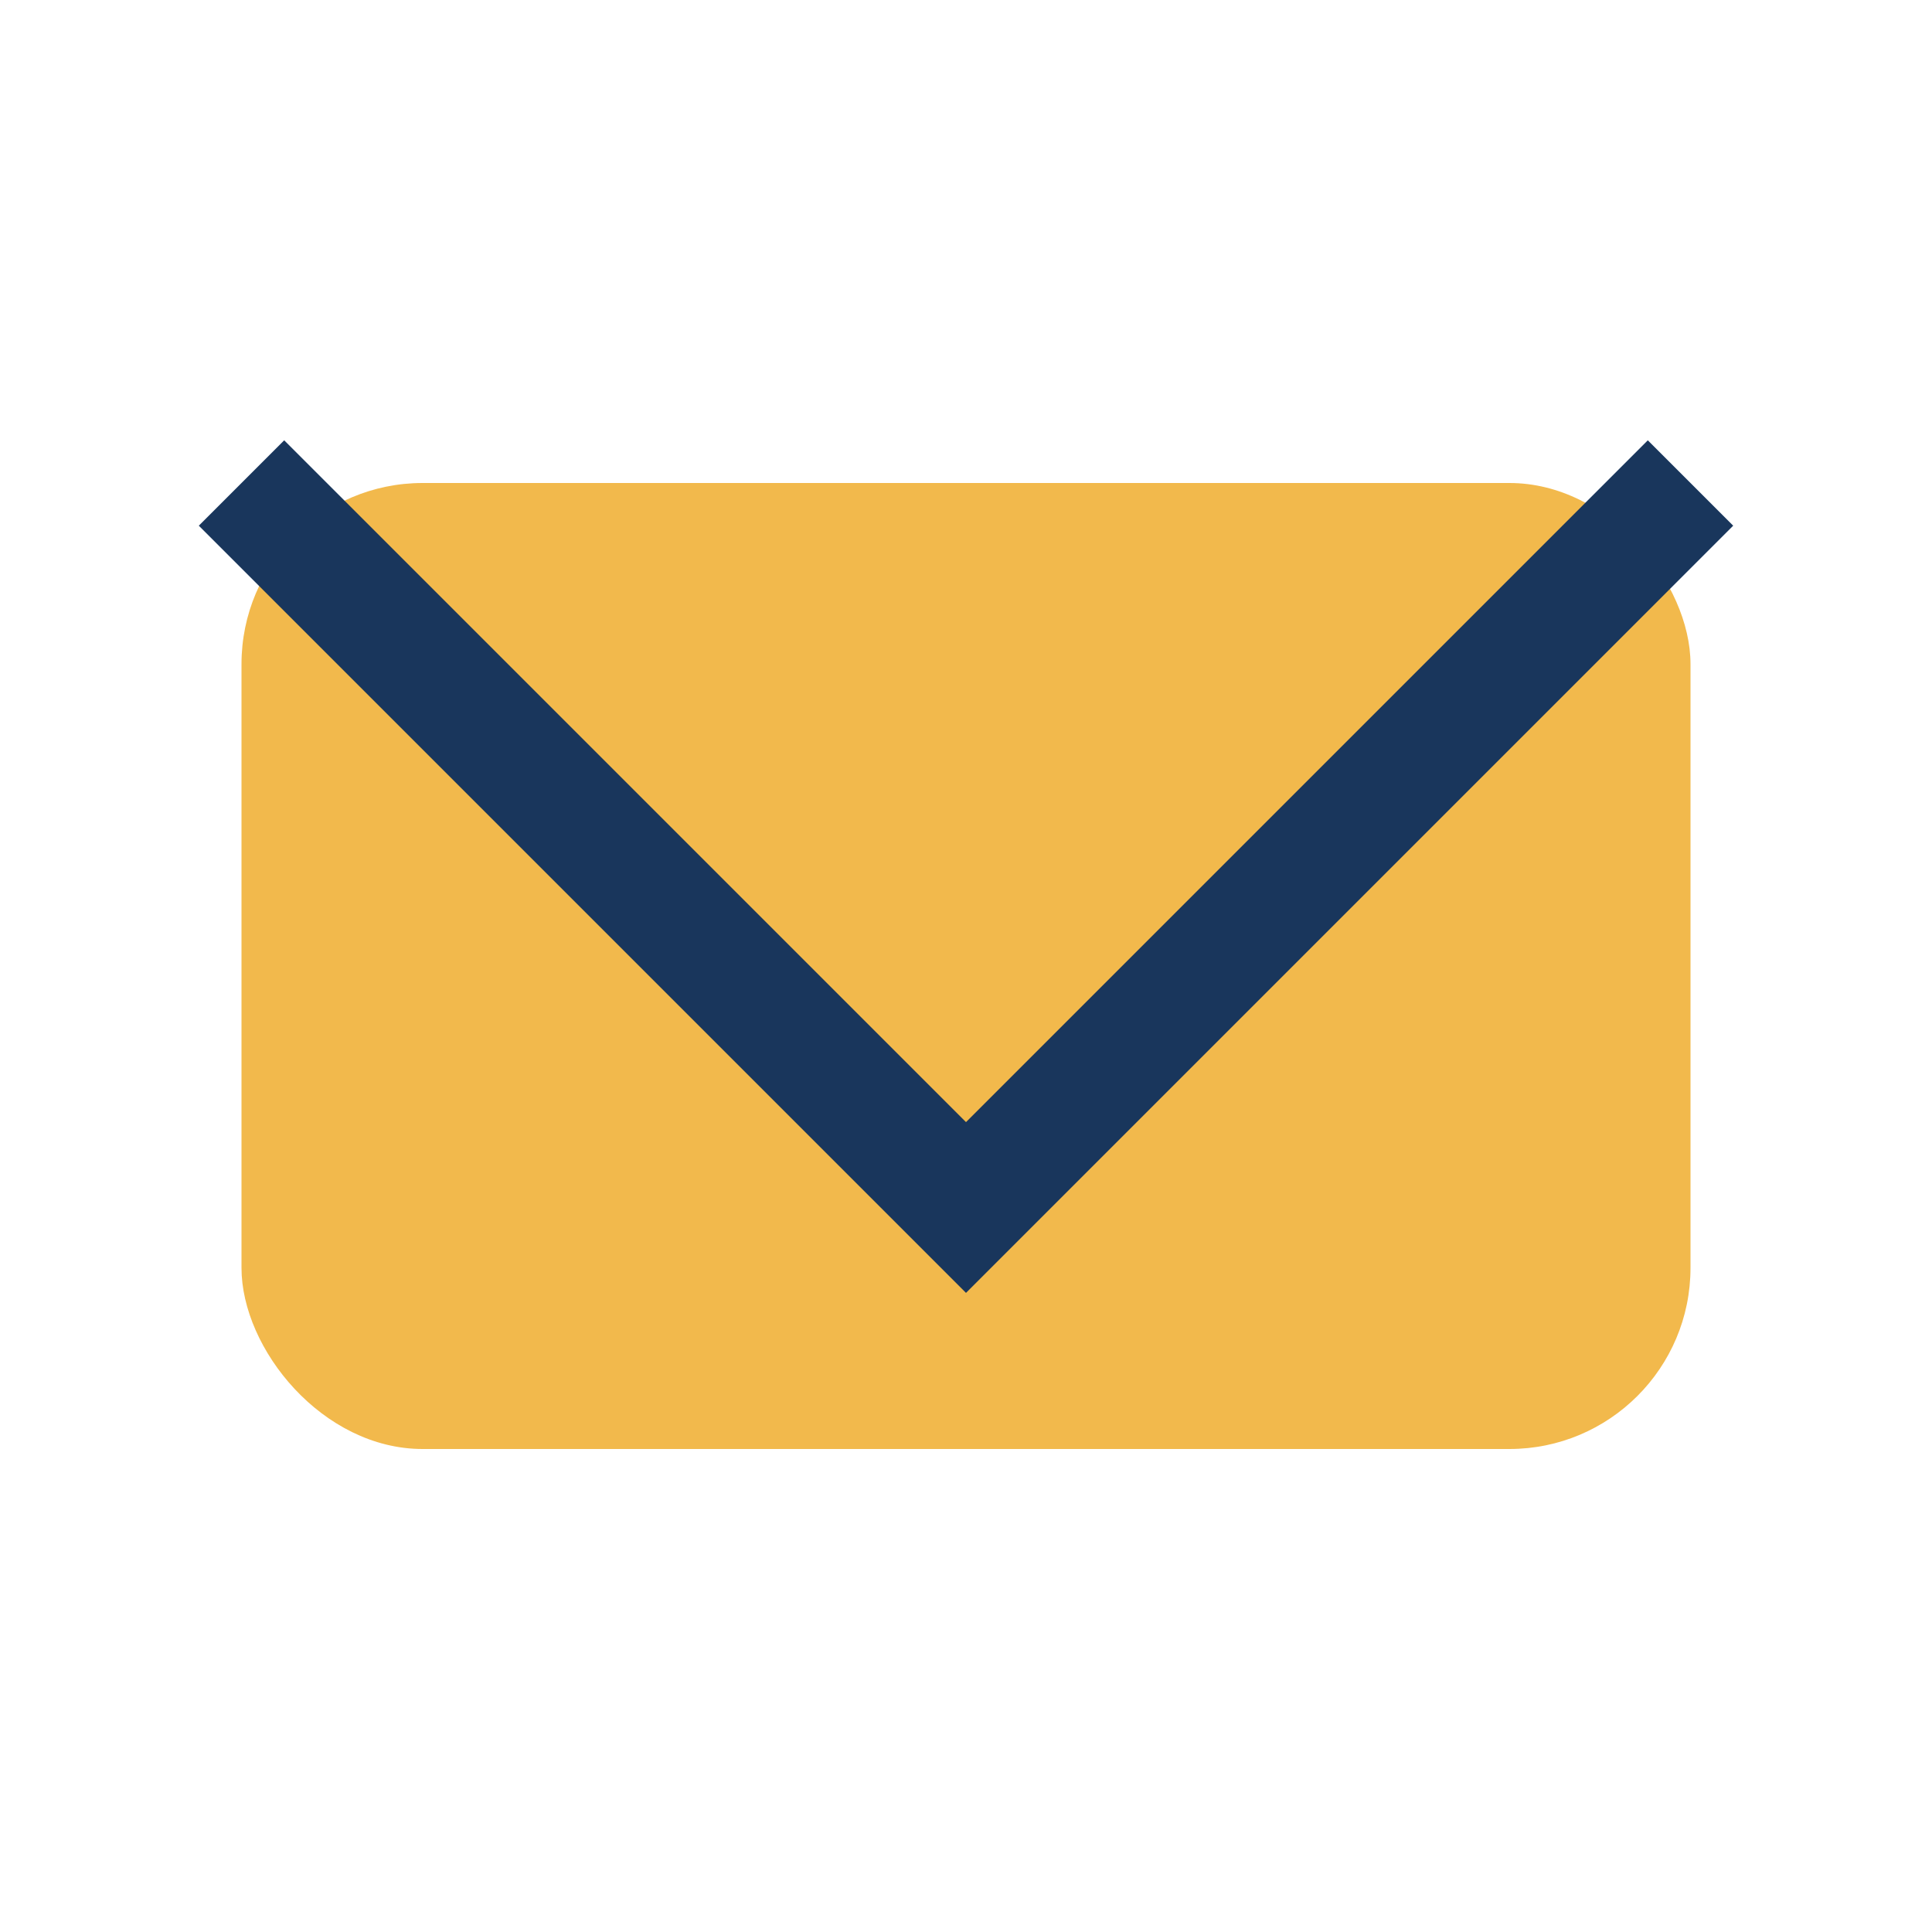
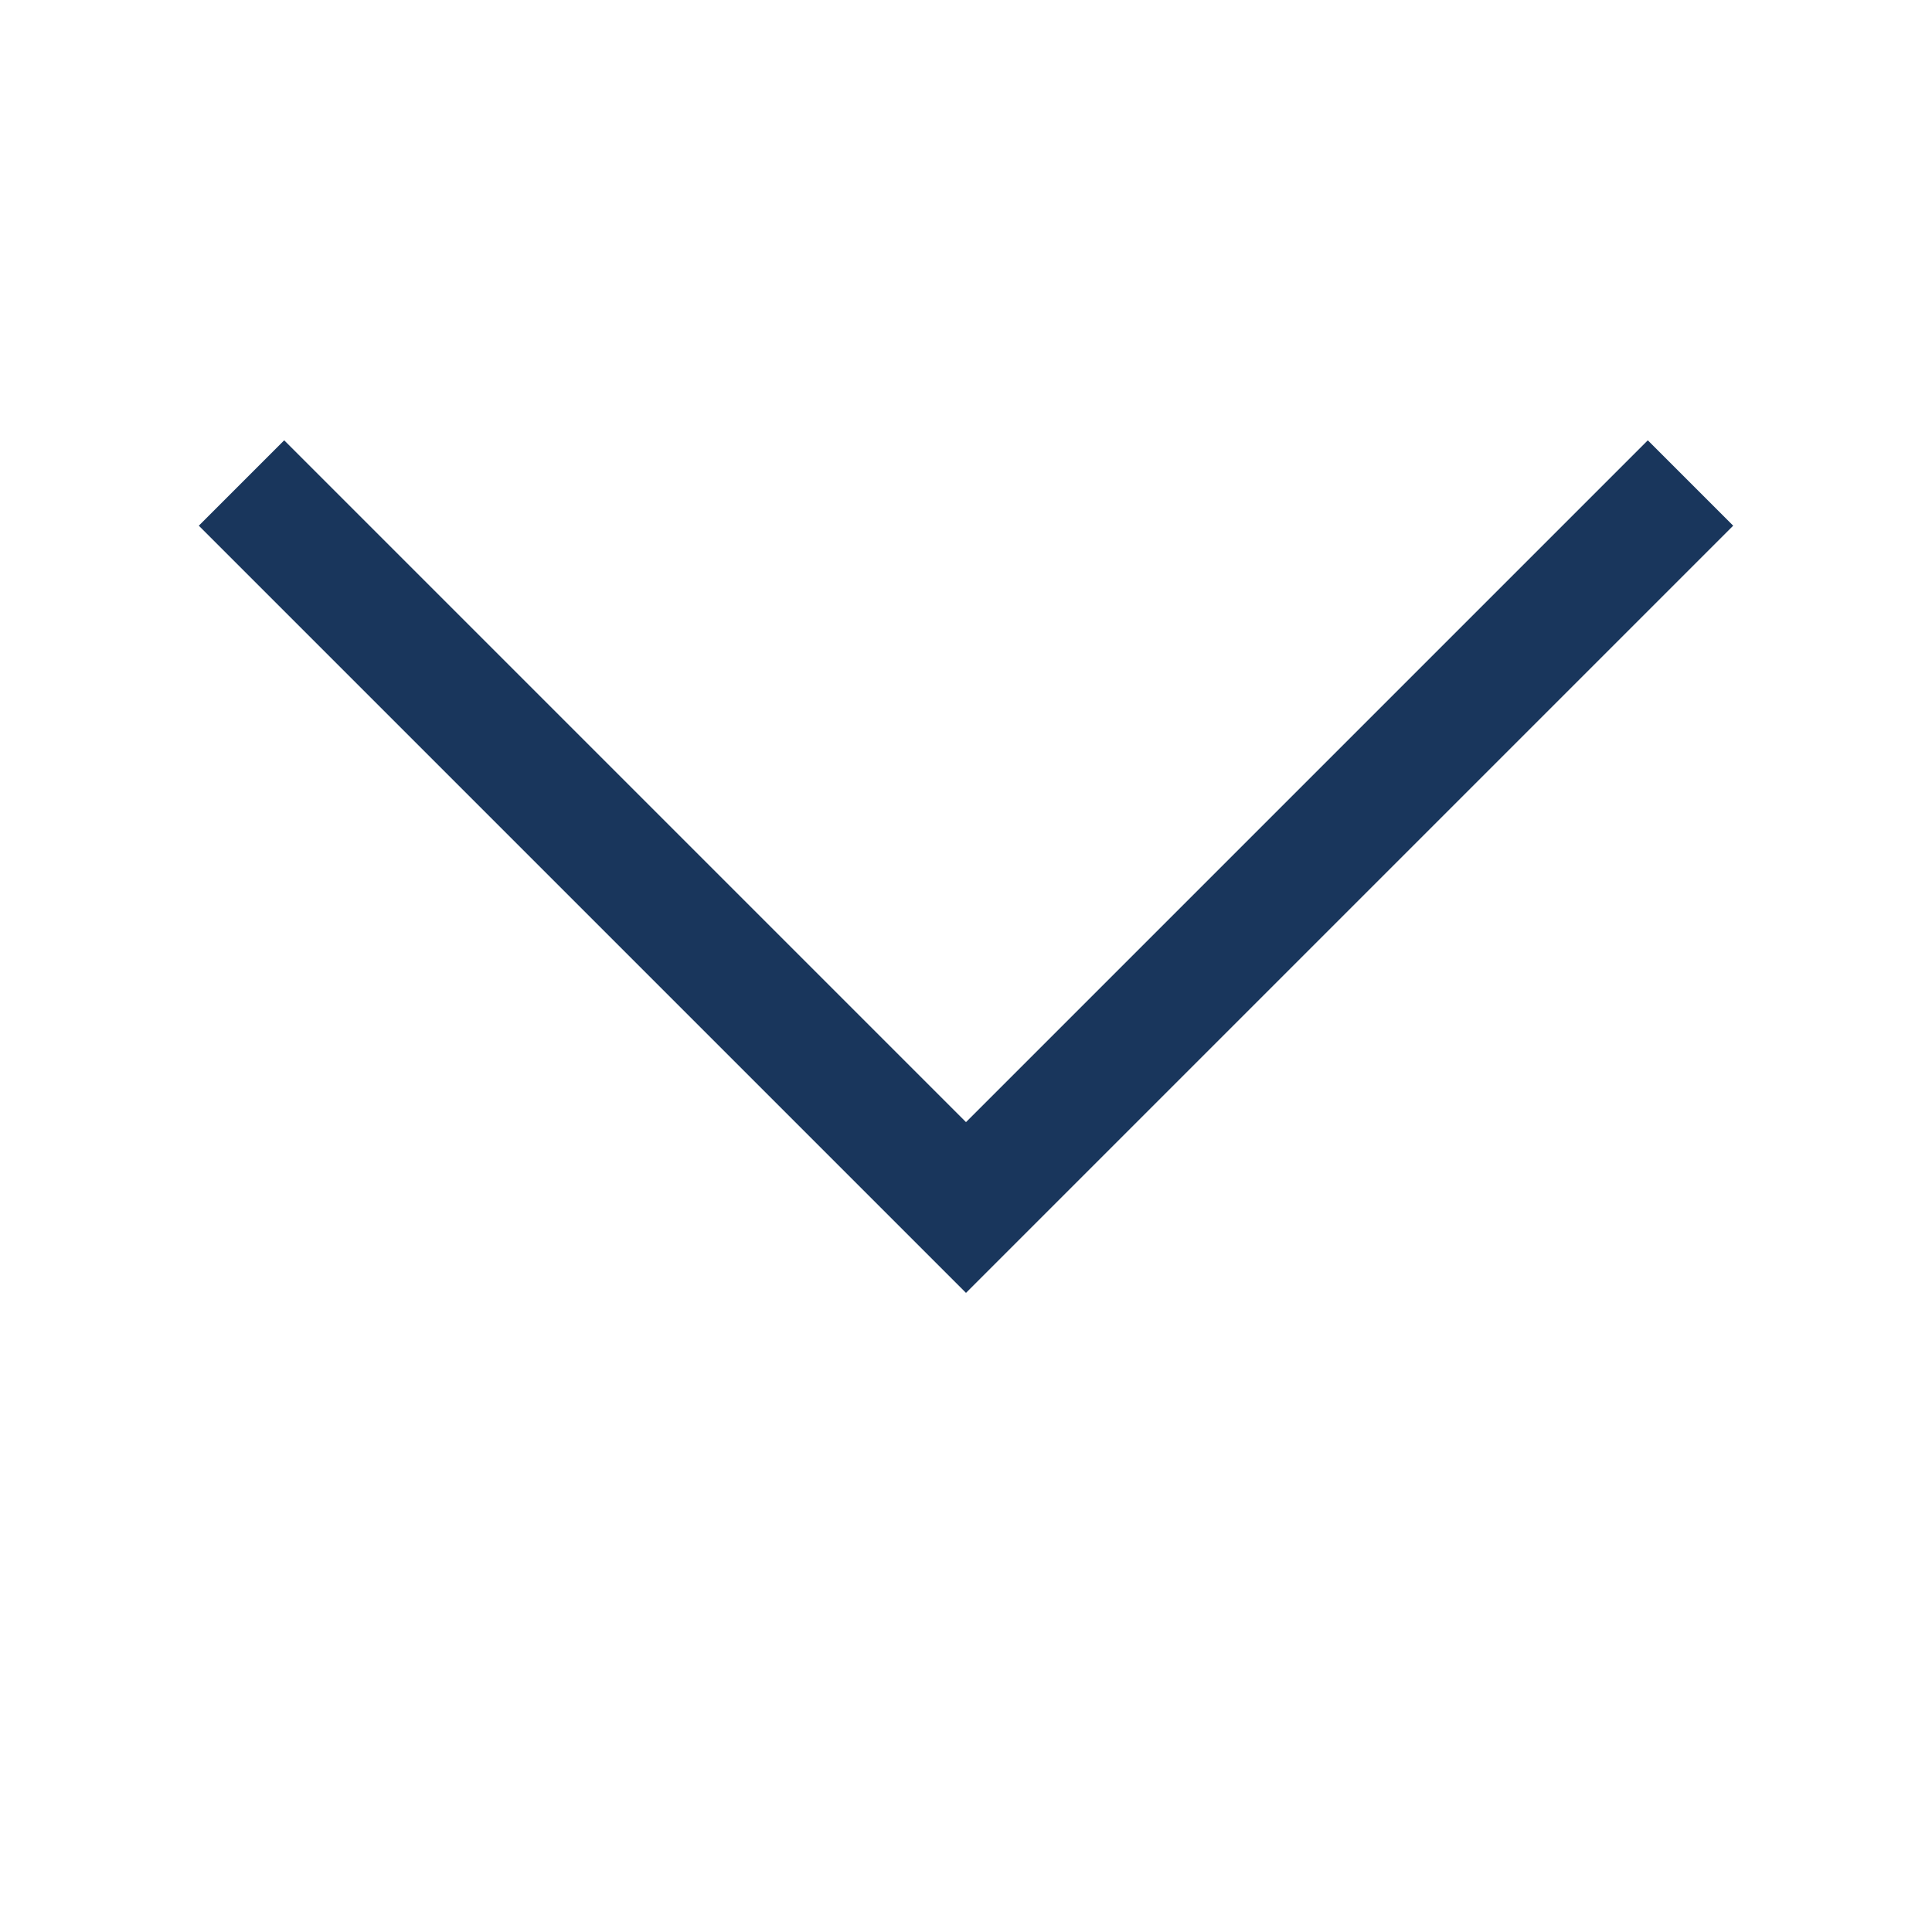
<svg xmlns="http://www.w3.org/2000/svg" width="32" height="32" viewBox="0 0 32 32">
-   <rect x="4" y="8" width="24" height="16" rx="3" fill="#F2B94C" />
  <polyline points="4,8 16,20 28,8" fill="none" stroke="#19365C" stroke-width="2" />
</svg>